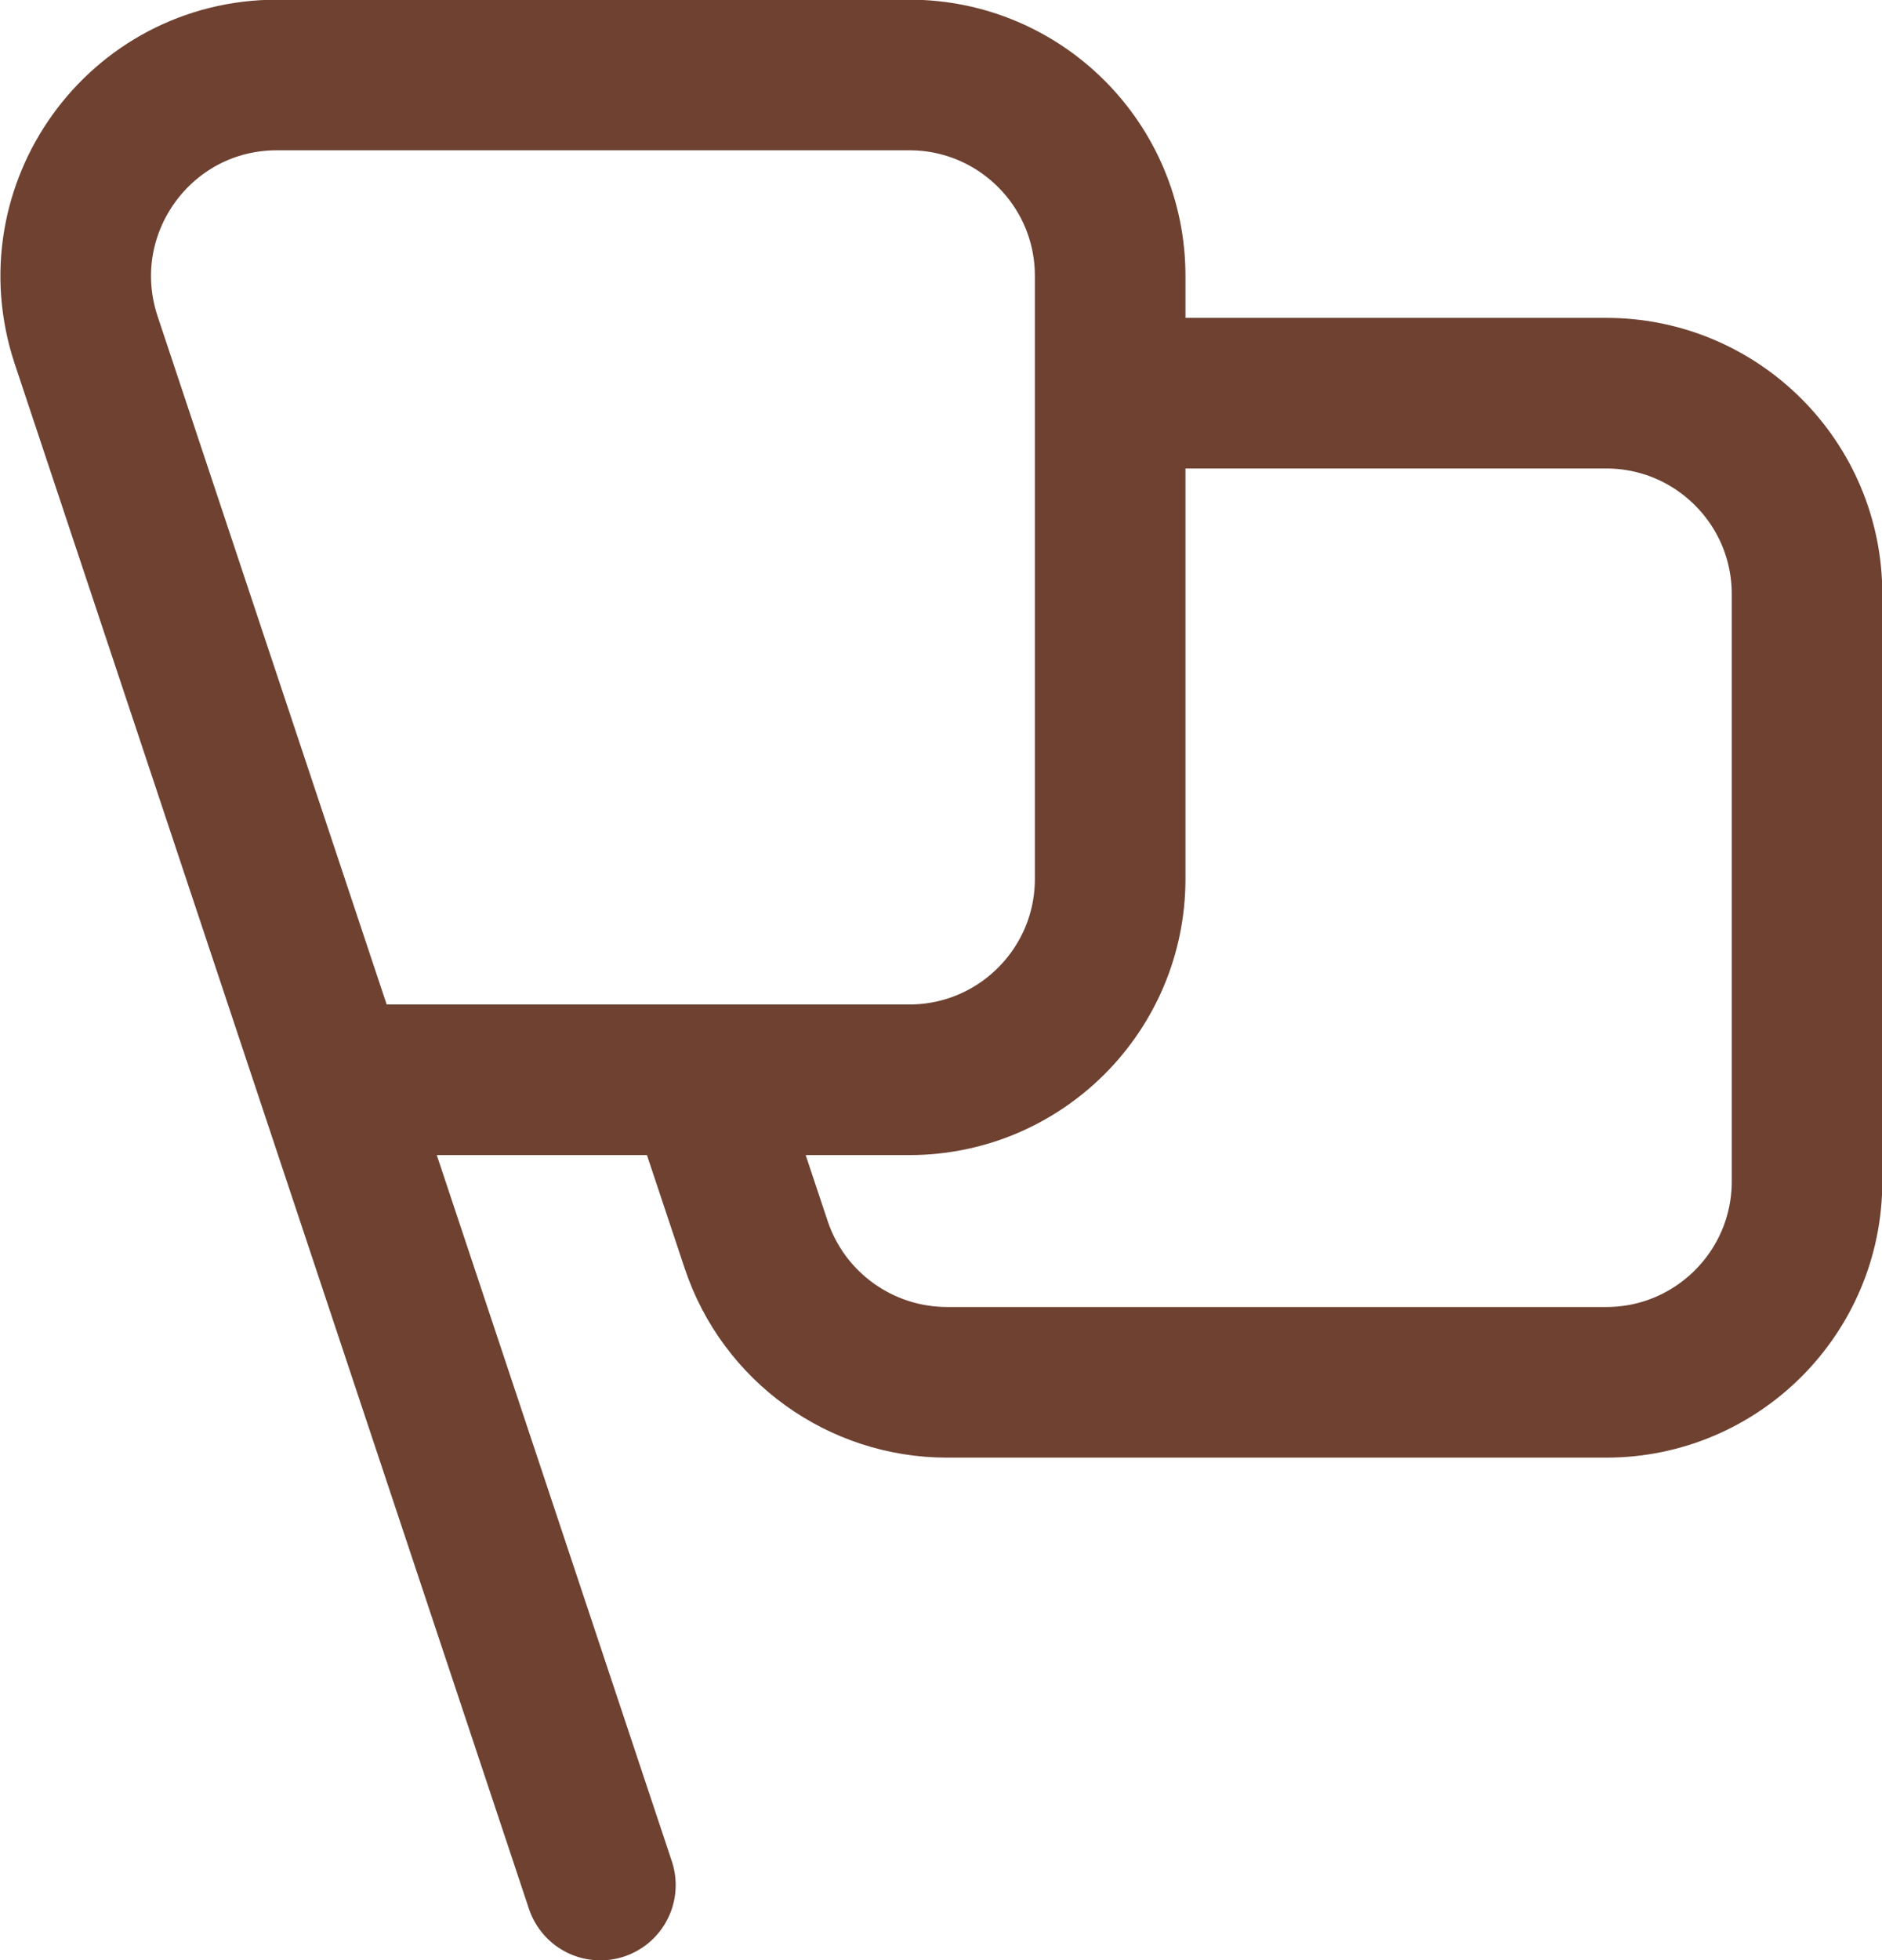
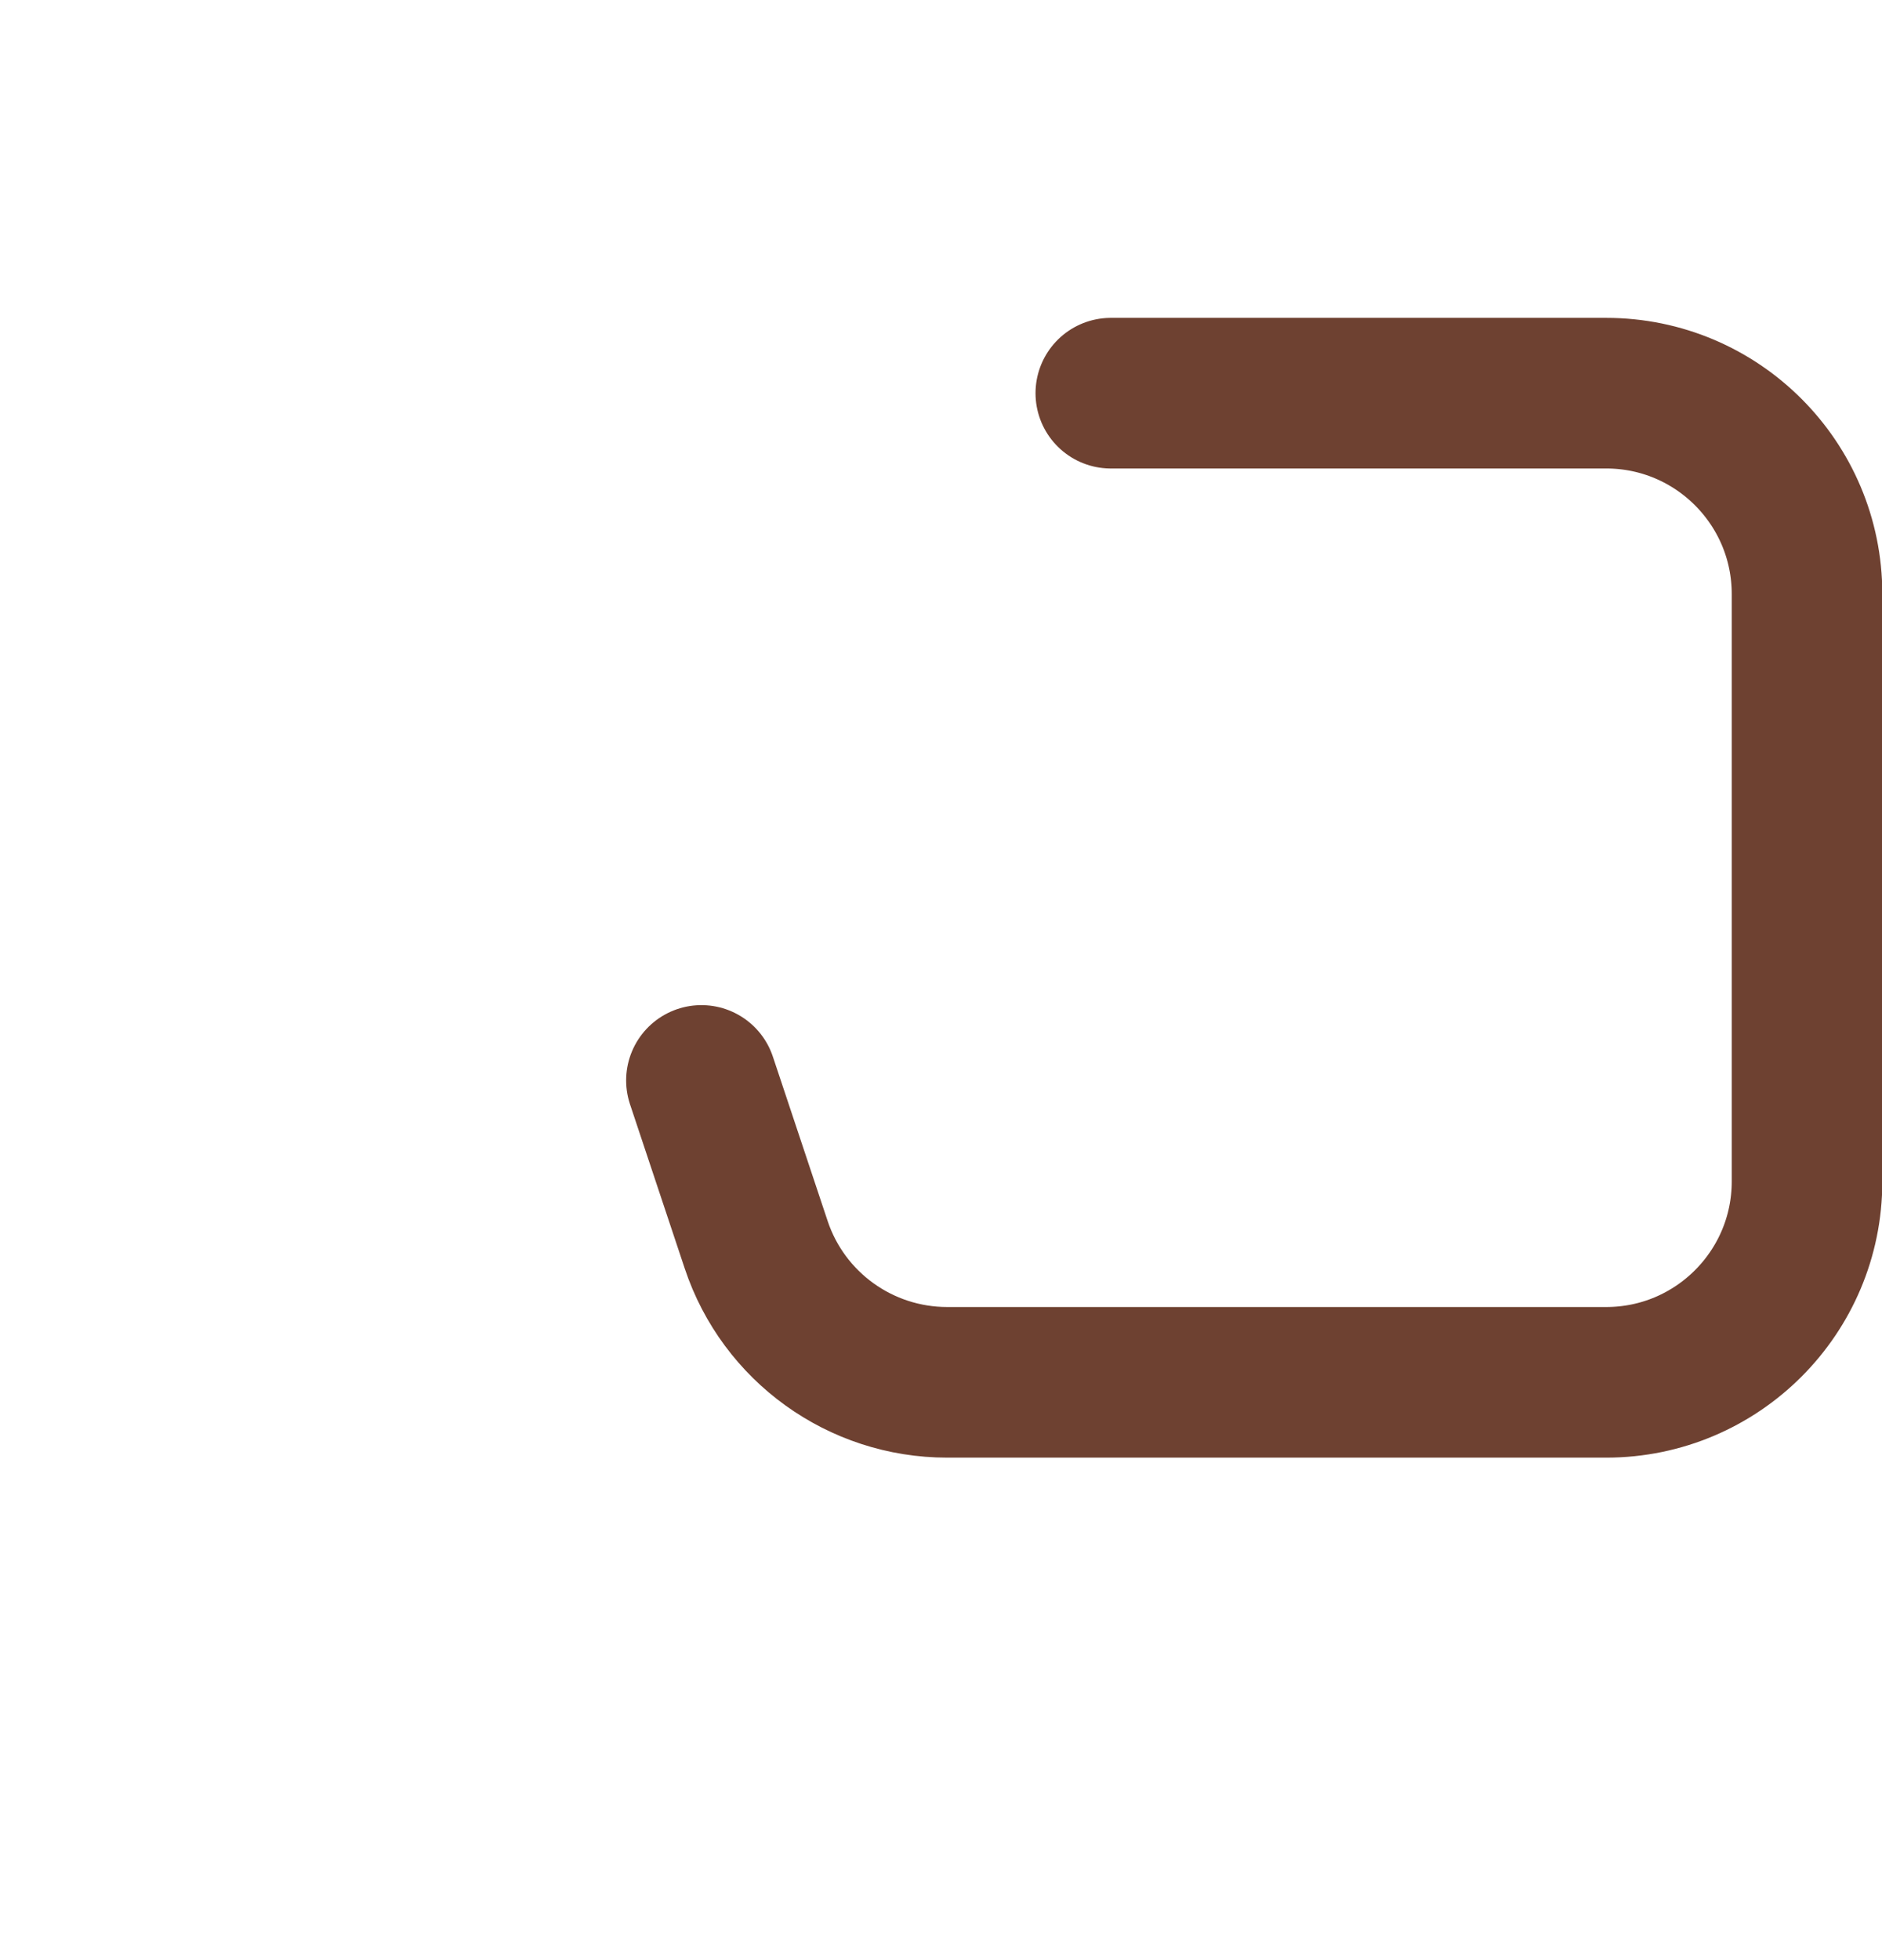
<svg xmlns="http://www.w3.org/2000/svg" id="uuid-b0dc7e66-8dfb-4b9b-9574-a7966795aa60" data-name="Calque 1" viewBox="0 0 28.87 30.06">
  <defs>
    <style>      .uuid-bae70128-718c-42d1-b023-b85e9c6a6bdb {        fill: none;        stroke: #6e4131;        stroke-linecap: round;        stroke-linejoin: round;        stroke-width: 2.31px;      }    </style>
  </defs>
  <g id="uuid-c7ba4f13-196d-45e6-b433-6b6614496363" data-name="Group">
    <g id="uuid-902cf92d-6994-434c-9f9c-fac43887f6f9" data-name="Group 2">
      <path id="uuid-461d0154-b1f5-4433-82a6-be8d761d1530" data-name="Path" class="uuid-bae70128-718c-42d1-b023-b85e9c6a6bdb" d="m10.76,16.57l.84,2.52c.42,1.26,1.6,2.11,2.93,2.11h10.11c1.7,0,3.08-1.38,3.08-3.08v-9.01c0-1.7-1.38-3.08-3.08-3.08h-7.6" />
-       <path id="uuid-19febd65-4073-4f9d-b1a1-9aa0c7e3c457" data-name="Path 2" class="uuid-bae70128-718c-42d1-b023-b85e9c6a6bdb" d="m9.21,28.91L1.32,5.21c-.66-2,.82-4.06,2.93-4.06h9.7c1.7,0,3.08,1.38,3.08,3.08v9.25c0,1.7-1.38,3.08-3.08,3.08H5.1" />
    </g>
  </g>
</svg>